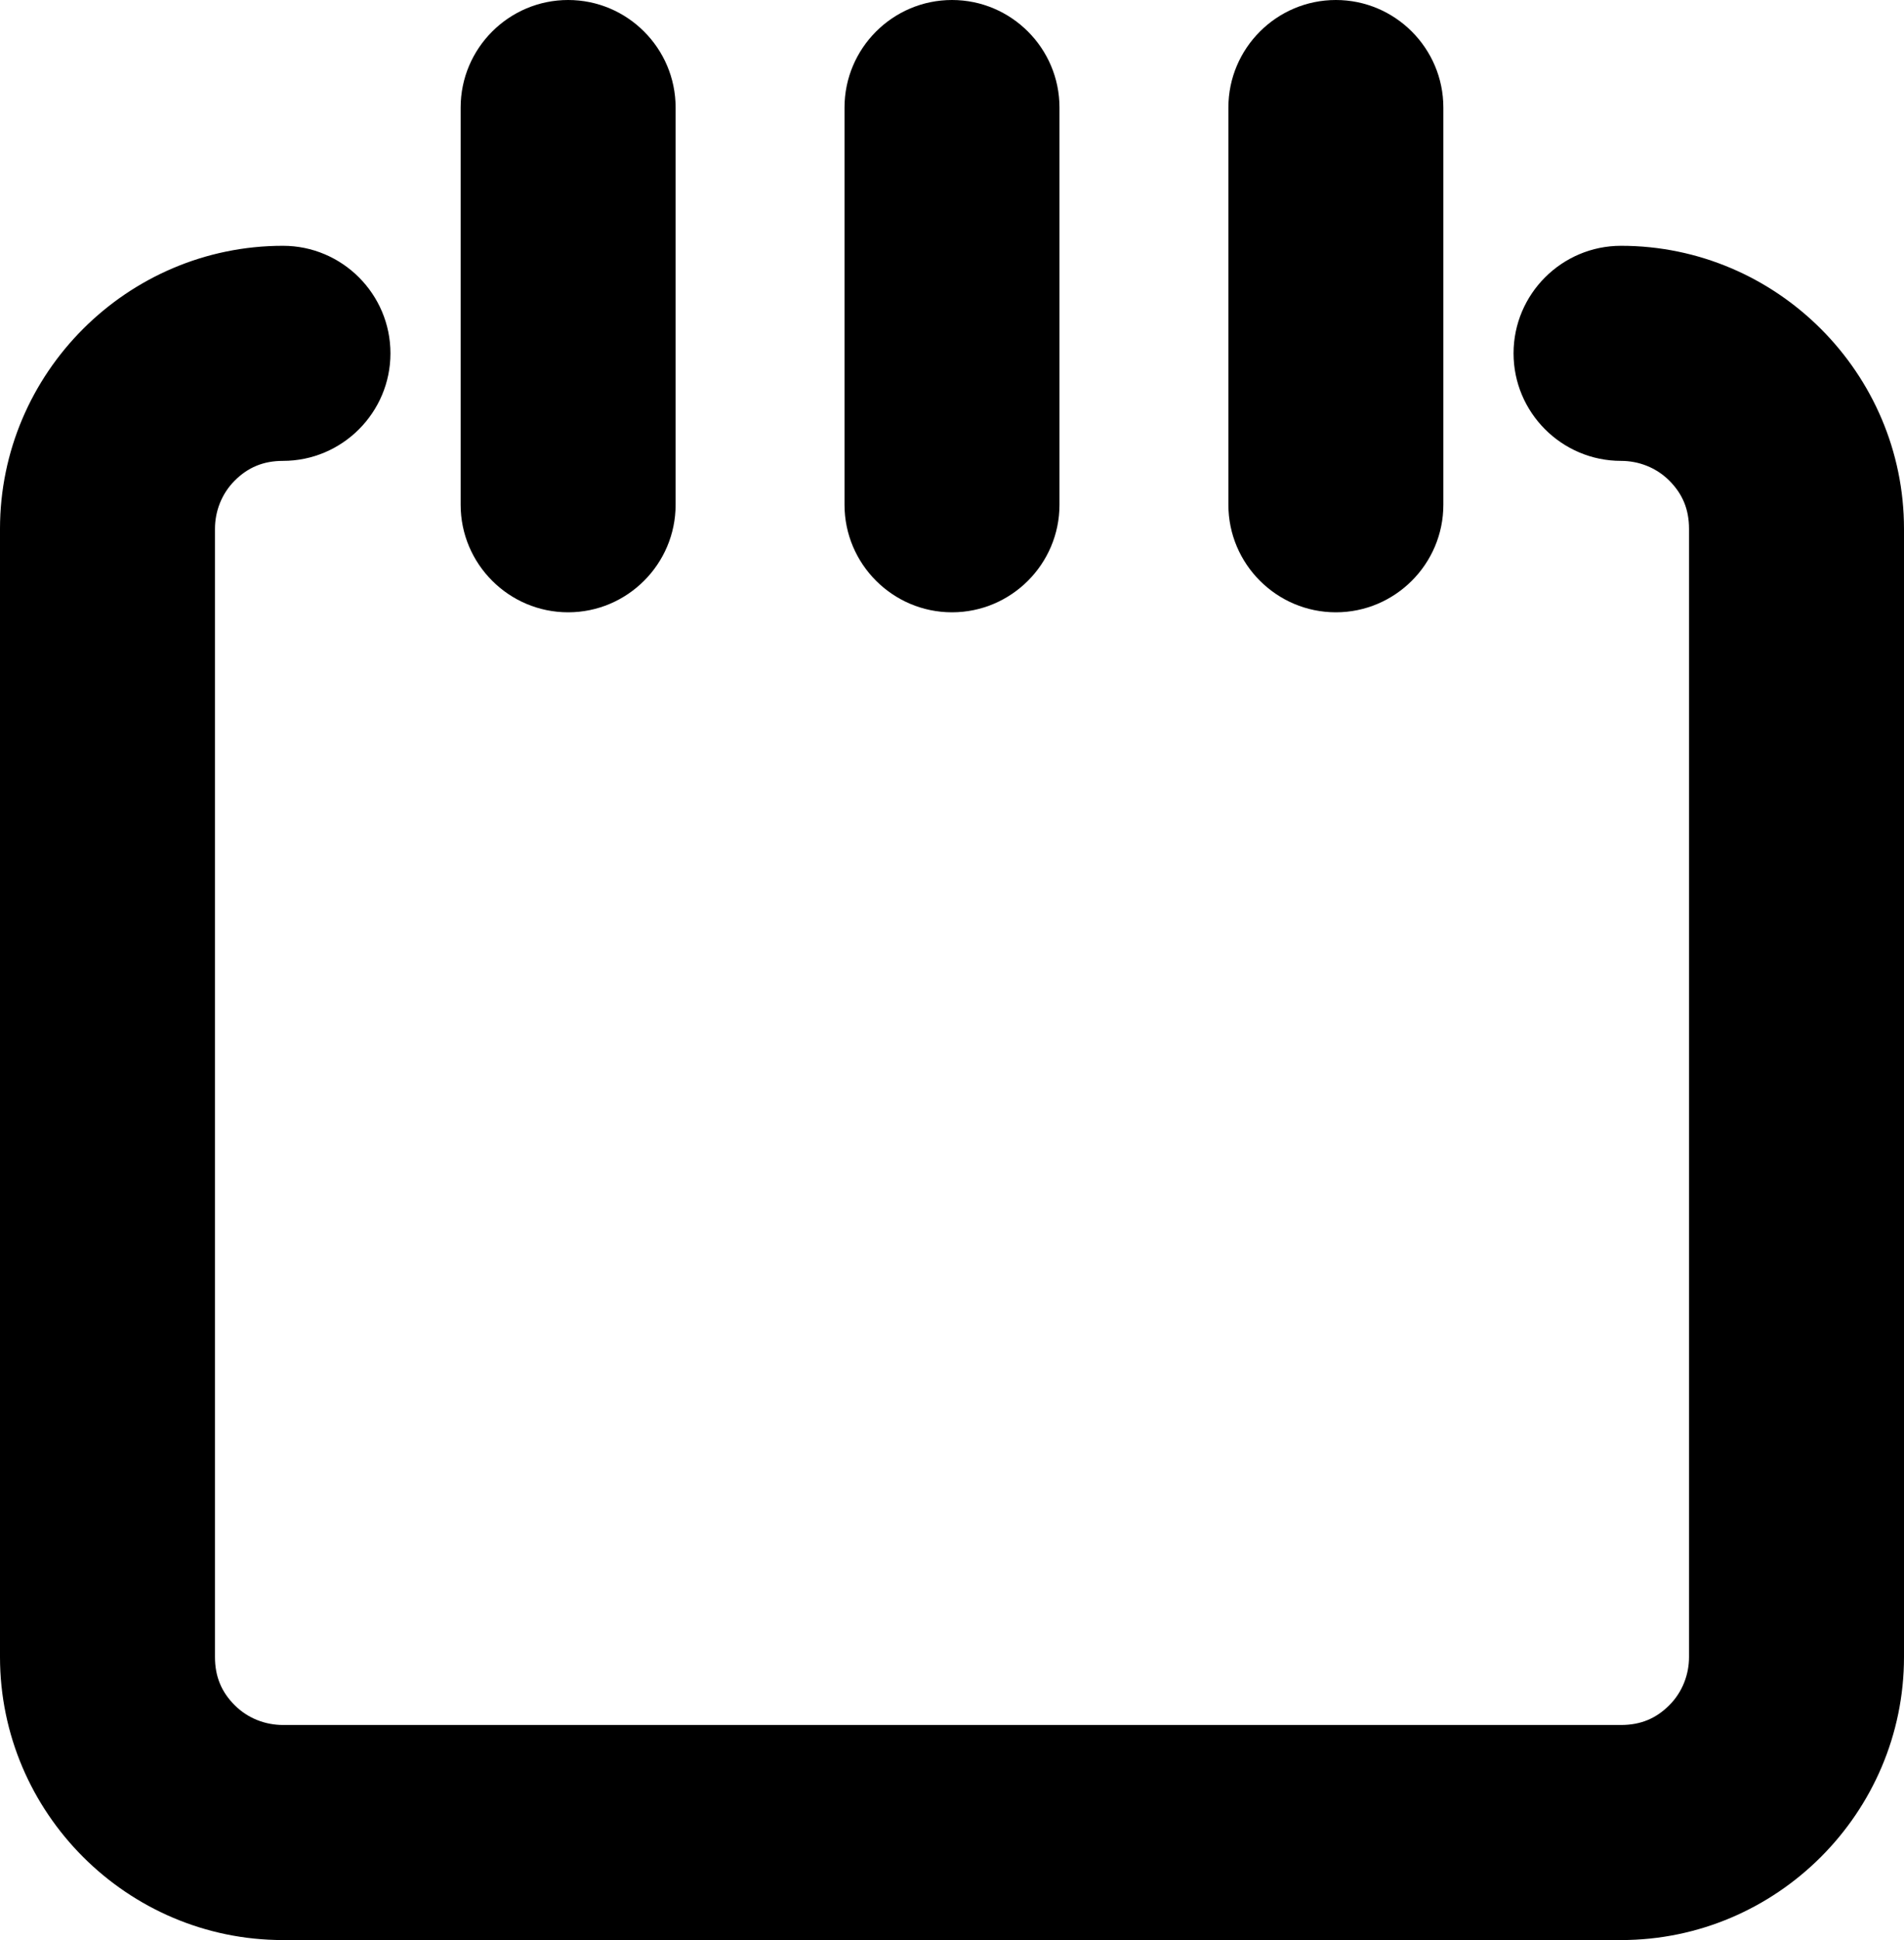
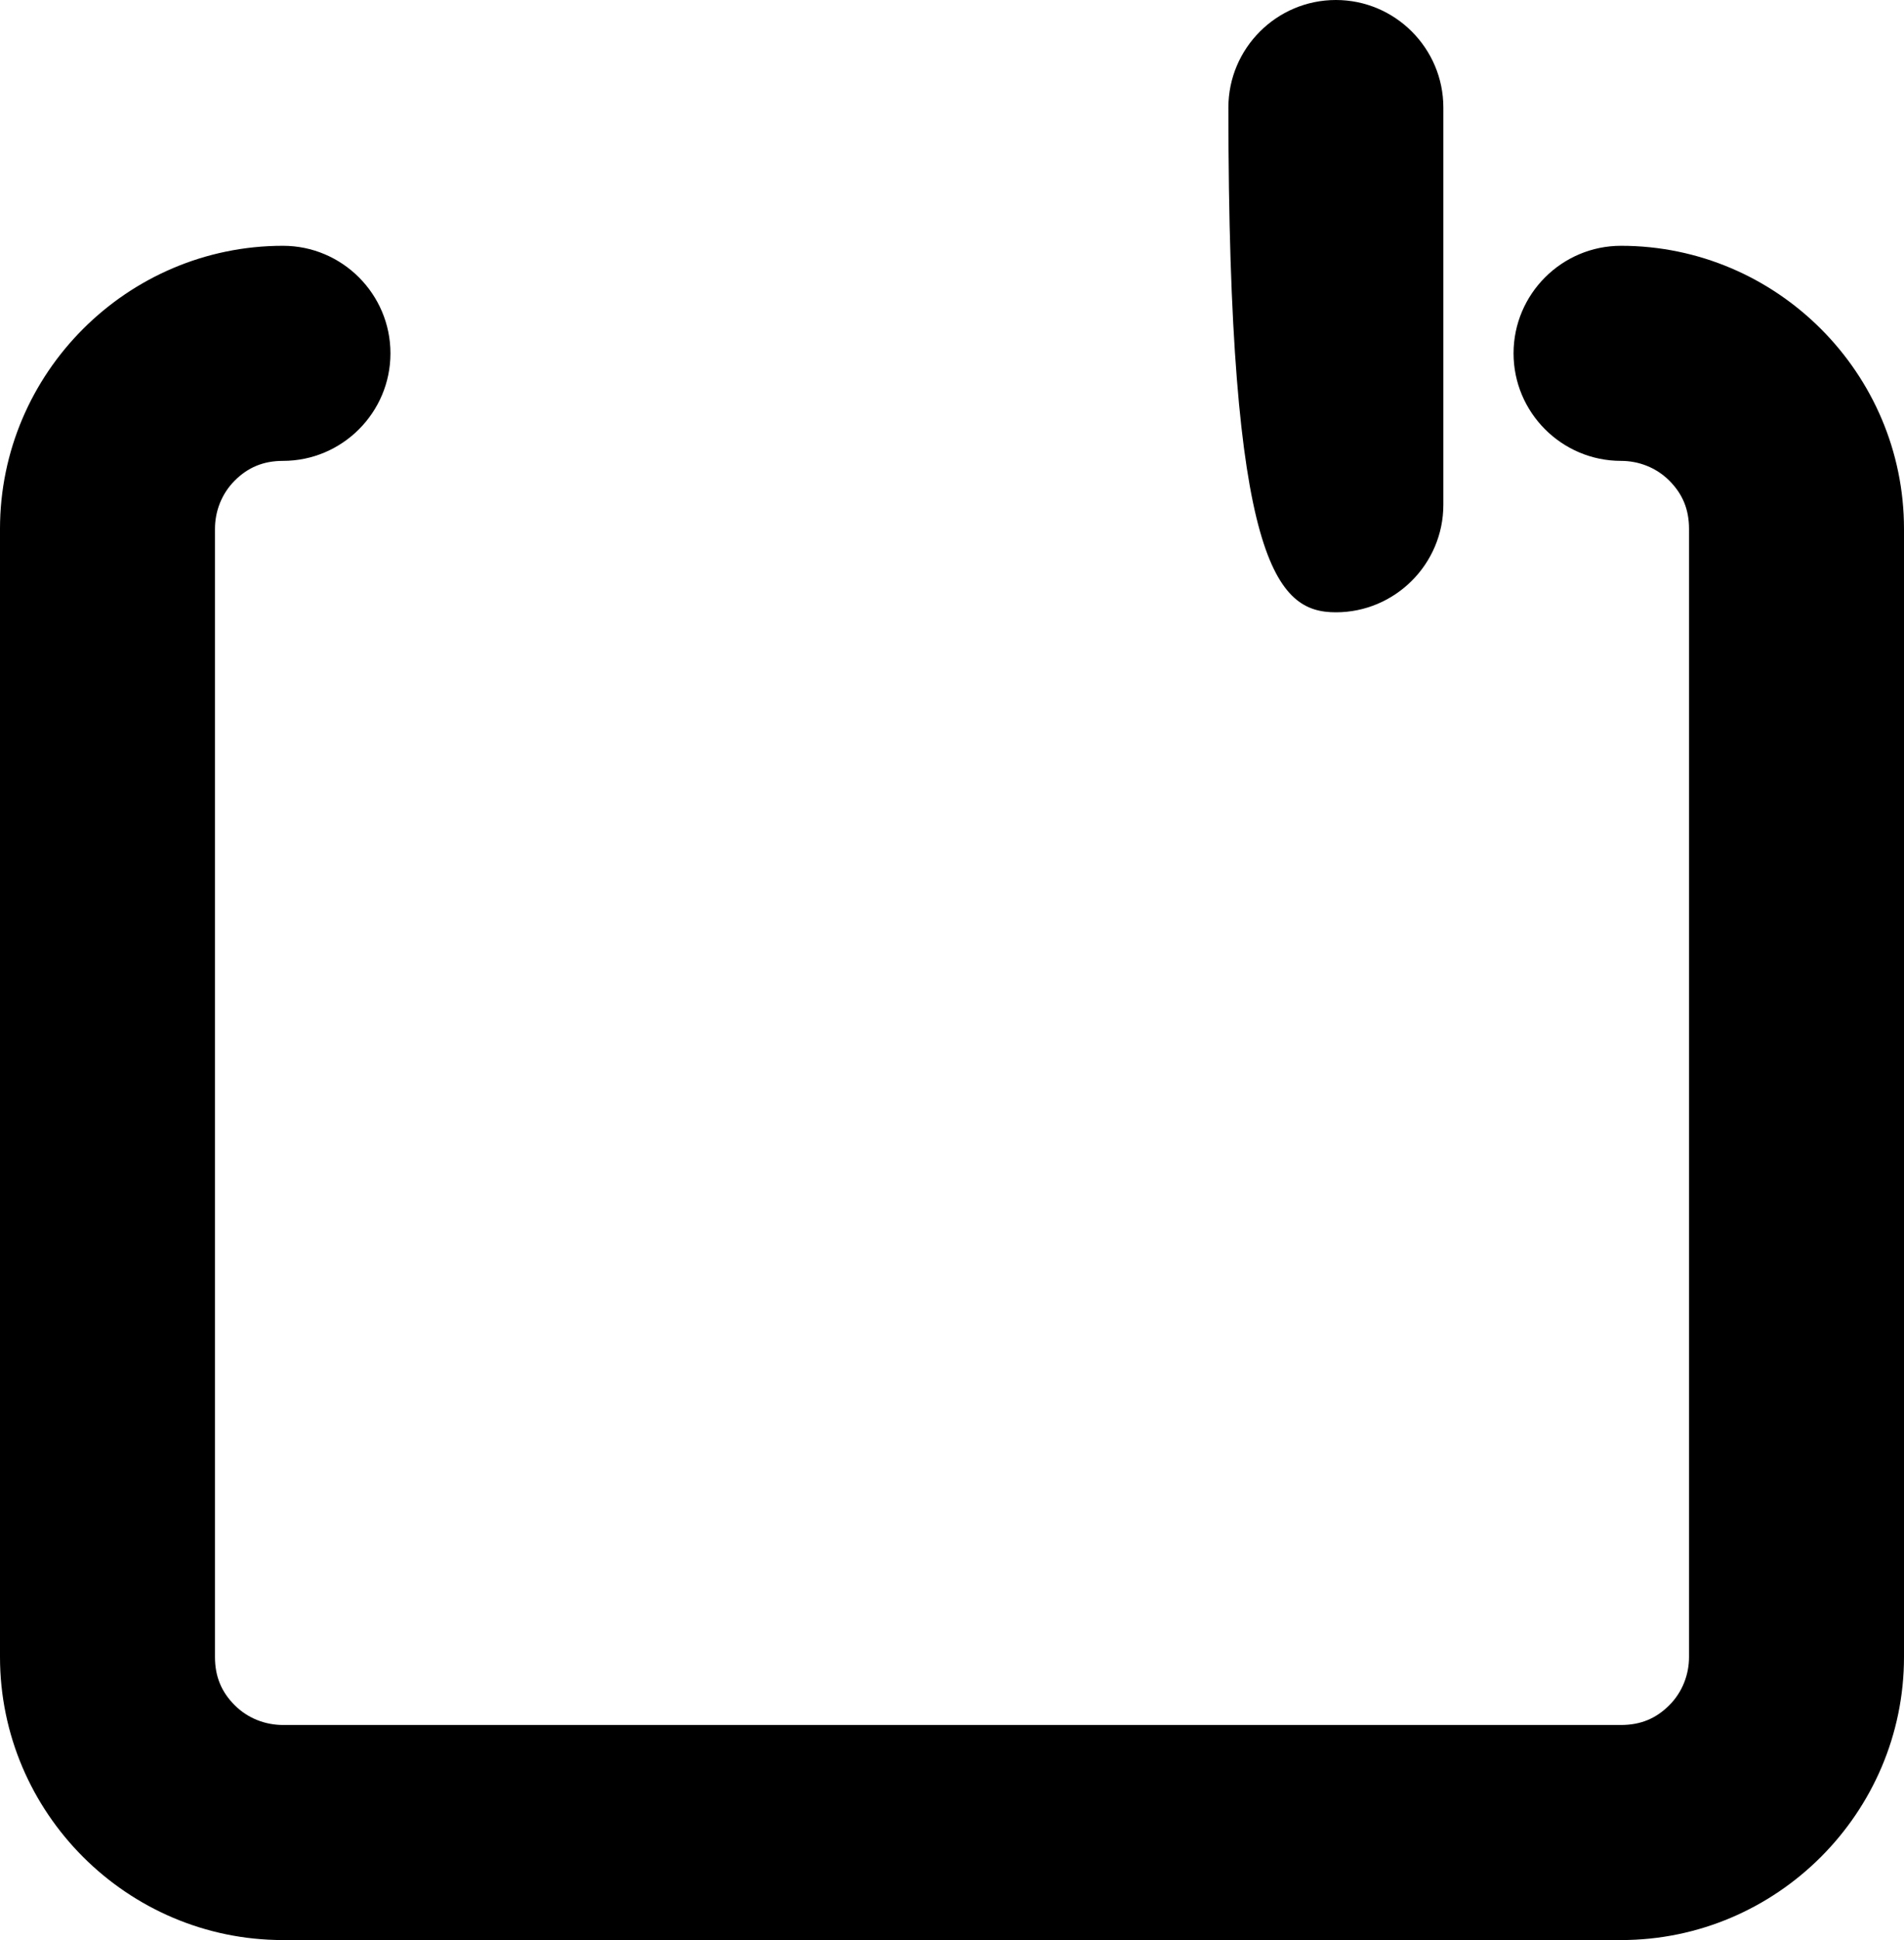
<svg xmlns="http://www.w3.org/2000/svg" version="1.1" id="Calque_1" x="0px" y="0px" viewBox="0 0 86.8 88.4" style="enable-background:new 0 0 86.8 88.4;" xml:space="preserve">
  <g>
-     <path d="M25.9,27.9c2.7,0,4.9-2.2,4.9-4.9V4.9c0-2.7-2.2-4.9-4.9-4.9C23.2,0,21,2.2,21,4.9V23C21,25.7,23.2,27.9,25.9,27.9z" />
-     <path d="M60.9,27.9c2.7,0,4.9-2.2,4.9-4.9V4.9c0-2.7-2.2-4.9-4.9-4.9C58.2,0,56,2.2,56,4.9V23C56,25.7,58.2,27.9,60.9,27.9z" />
-     <path d="M43.4,27.9c2.7,0,4.9-2.2,4.9-4.9V4.9c0-2.7-2.2-4.9-4.9-4.9c-2.7,0-4.9,2.2-4.9,4.9V23C38.5,25.7,40.7,27.9,43.4,27.9z" />
+     <path d="M60.9,27.9c2.7,0,4.9-2.2,4.9-4.9V4.9c0-2.7-2.2-4.9-4.9-4.9C58.2,0,56,2.2,56,4.9C56,25.7,58.2,27.9,60.9,27.9z" />
    <path d="M73.9,11.2c-2.7,0-4.9,2.2-4.9,4.9c0,2.7,2.2,4.9,4.9,4.9c0.8,0,1.6,0.3,2.2,0.9c0.6,0.6,0.9,1.3,0.9,2.2v51.4   c0,0.8-0.3,1.6-0.9,2.2c-0.6,0.6-1.3,0.9-2.2,0.9h-61c-0.8,0-1.6-0.3-2.2-0.9c-0.6-0.6-0.9-1.3-0.9-2.2V24.1c0-0.8,0.3-1.6,0.9-2.2   c0.6-0.6,1.3-0.9,2.2-0.9c2.7,0,4.9-2.2,4.9-4.9c0-2.7-2.2-4.9-4.9-4.9C5.8,11.2,0,17,0,24.1v51.4c0,7.1,5.8,12.9,12.9,12.9h61   c7.1,0,12.9-5.8,12.9-12.9V24.1C86.8,17,81,11.2,73.9,11.2z" />
  </g>
</svg>